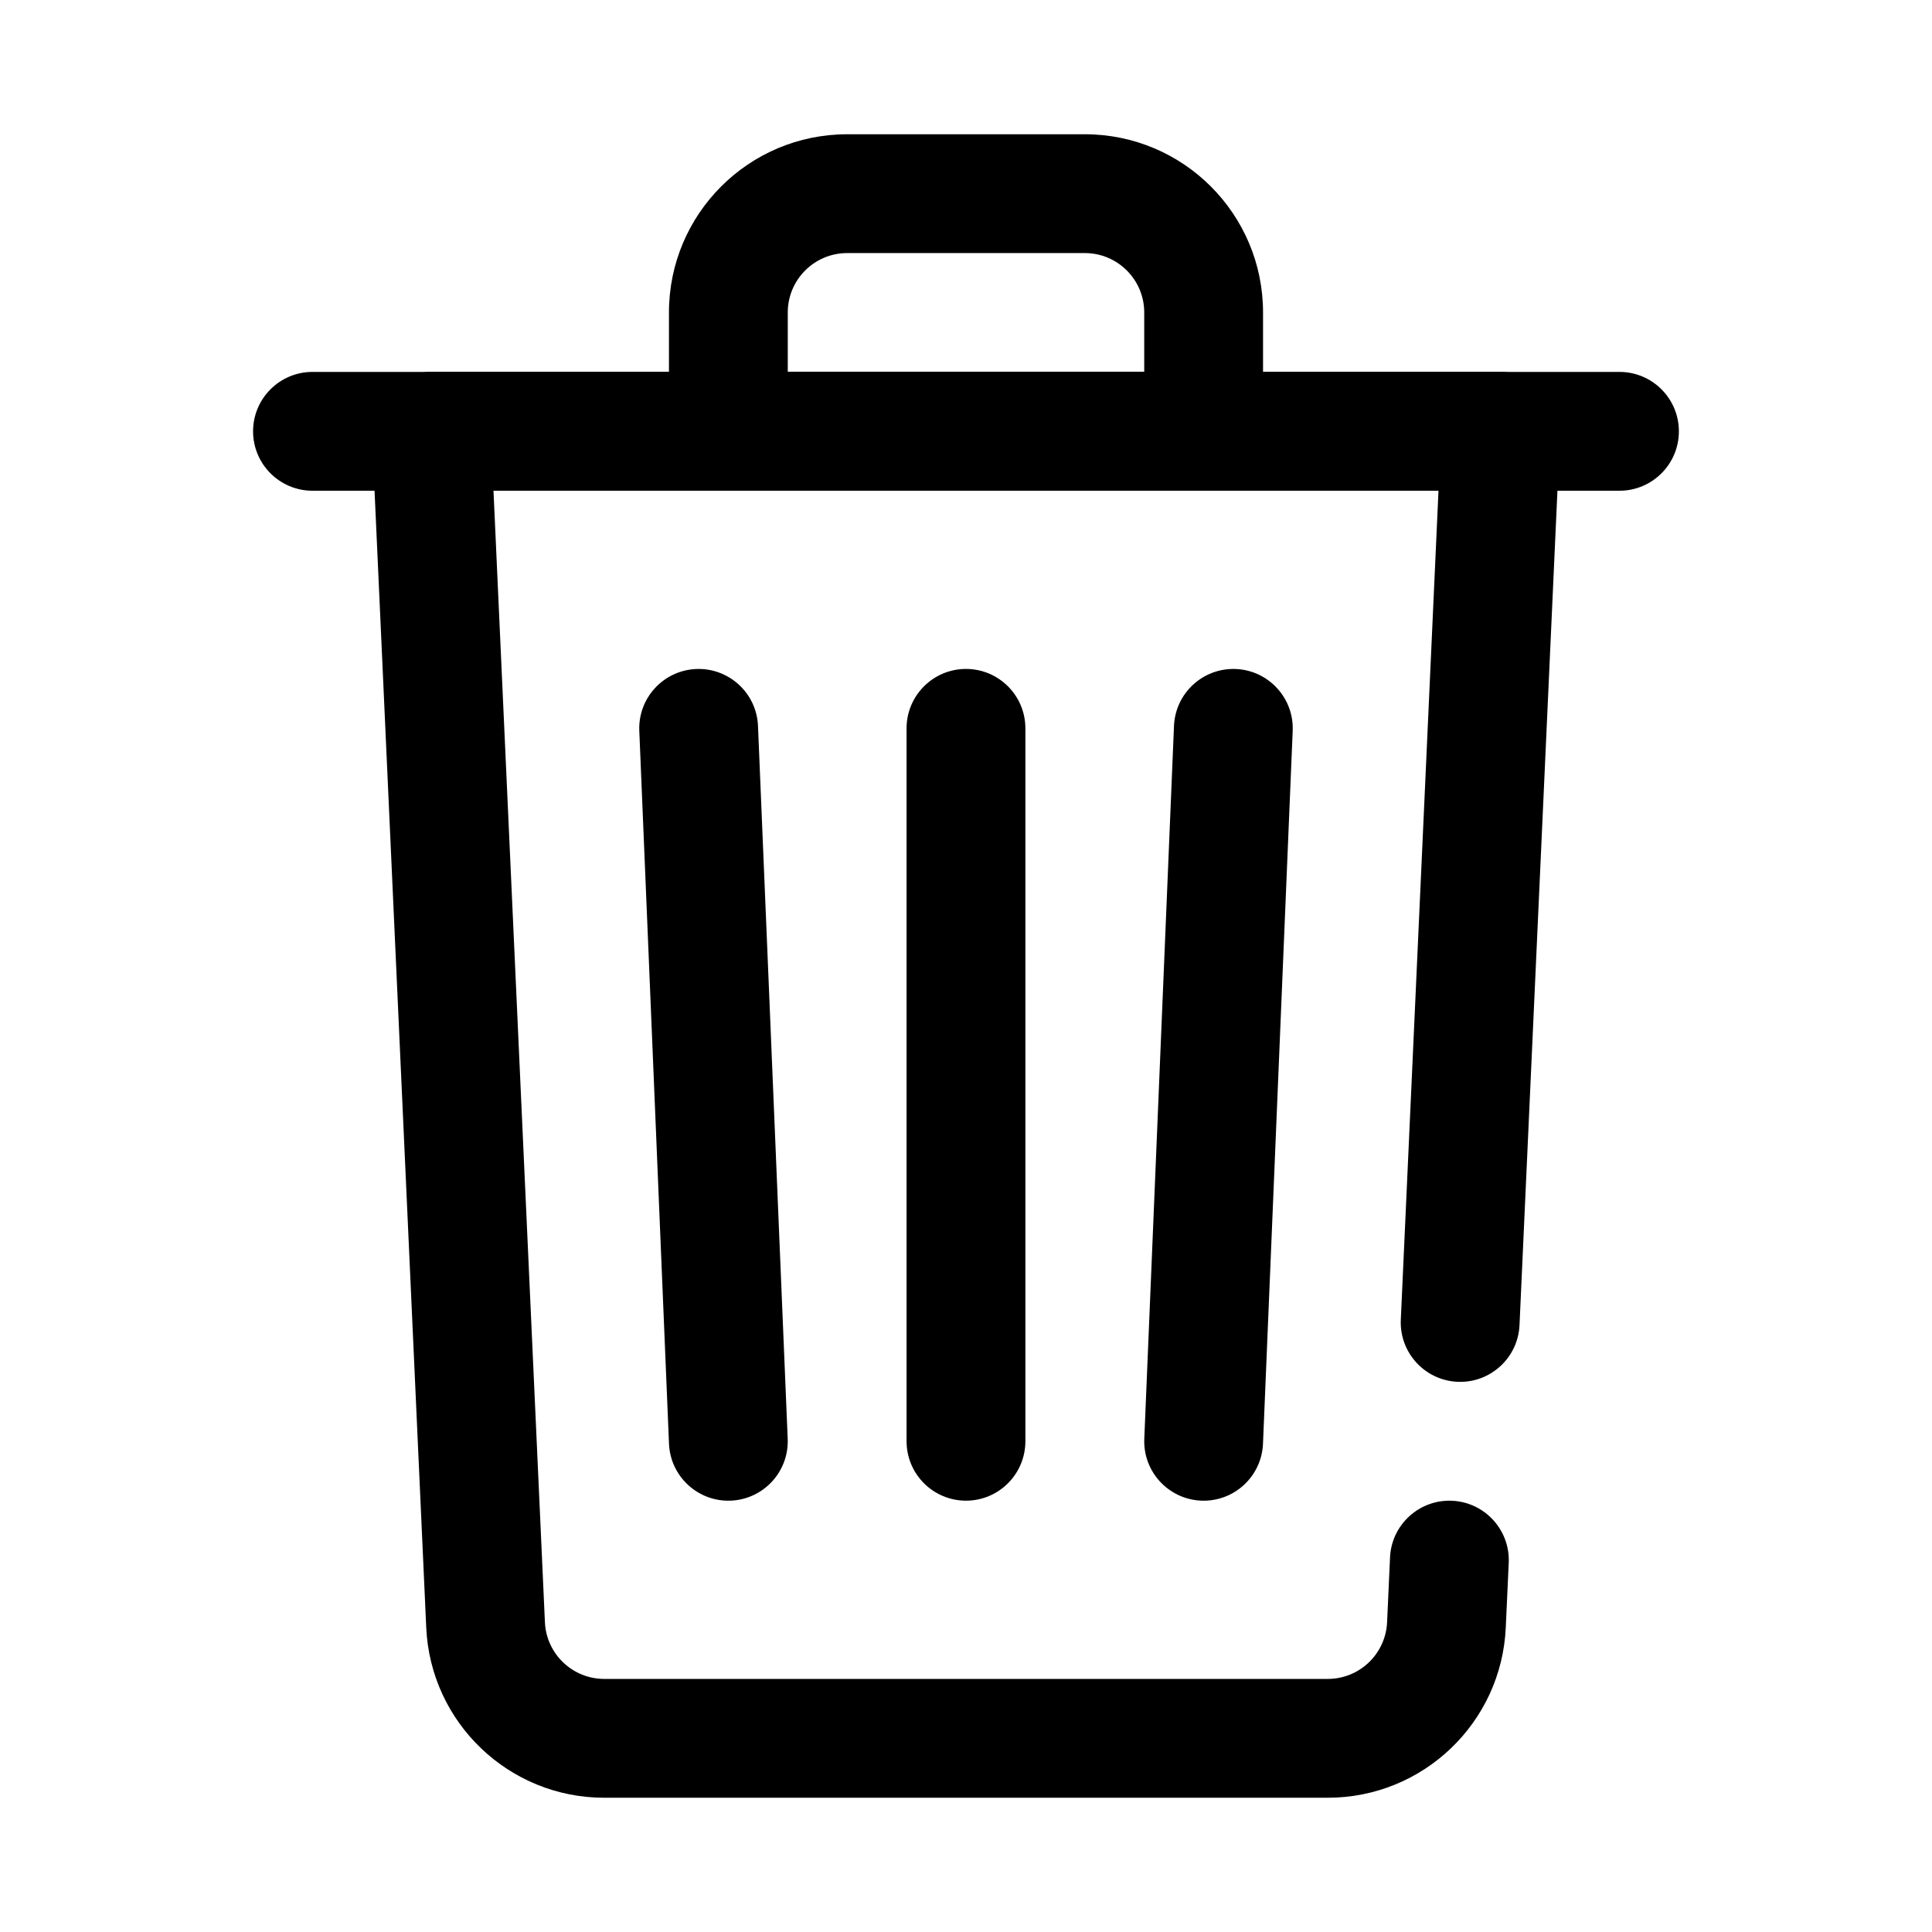
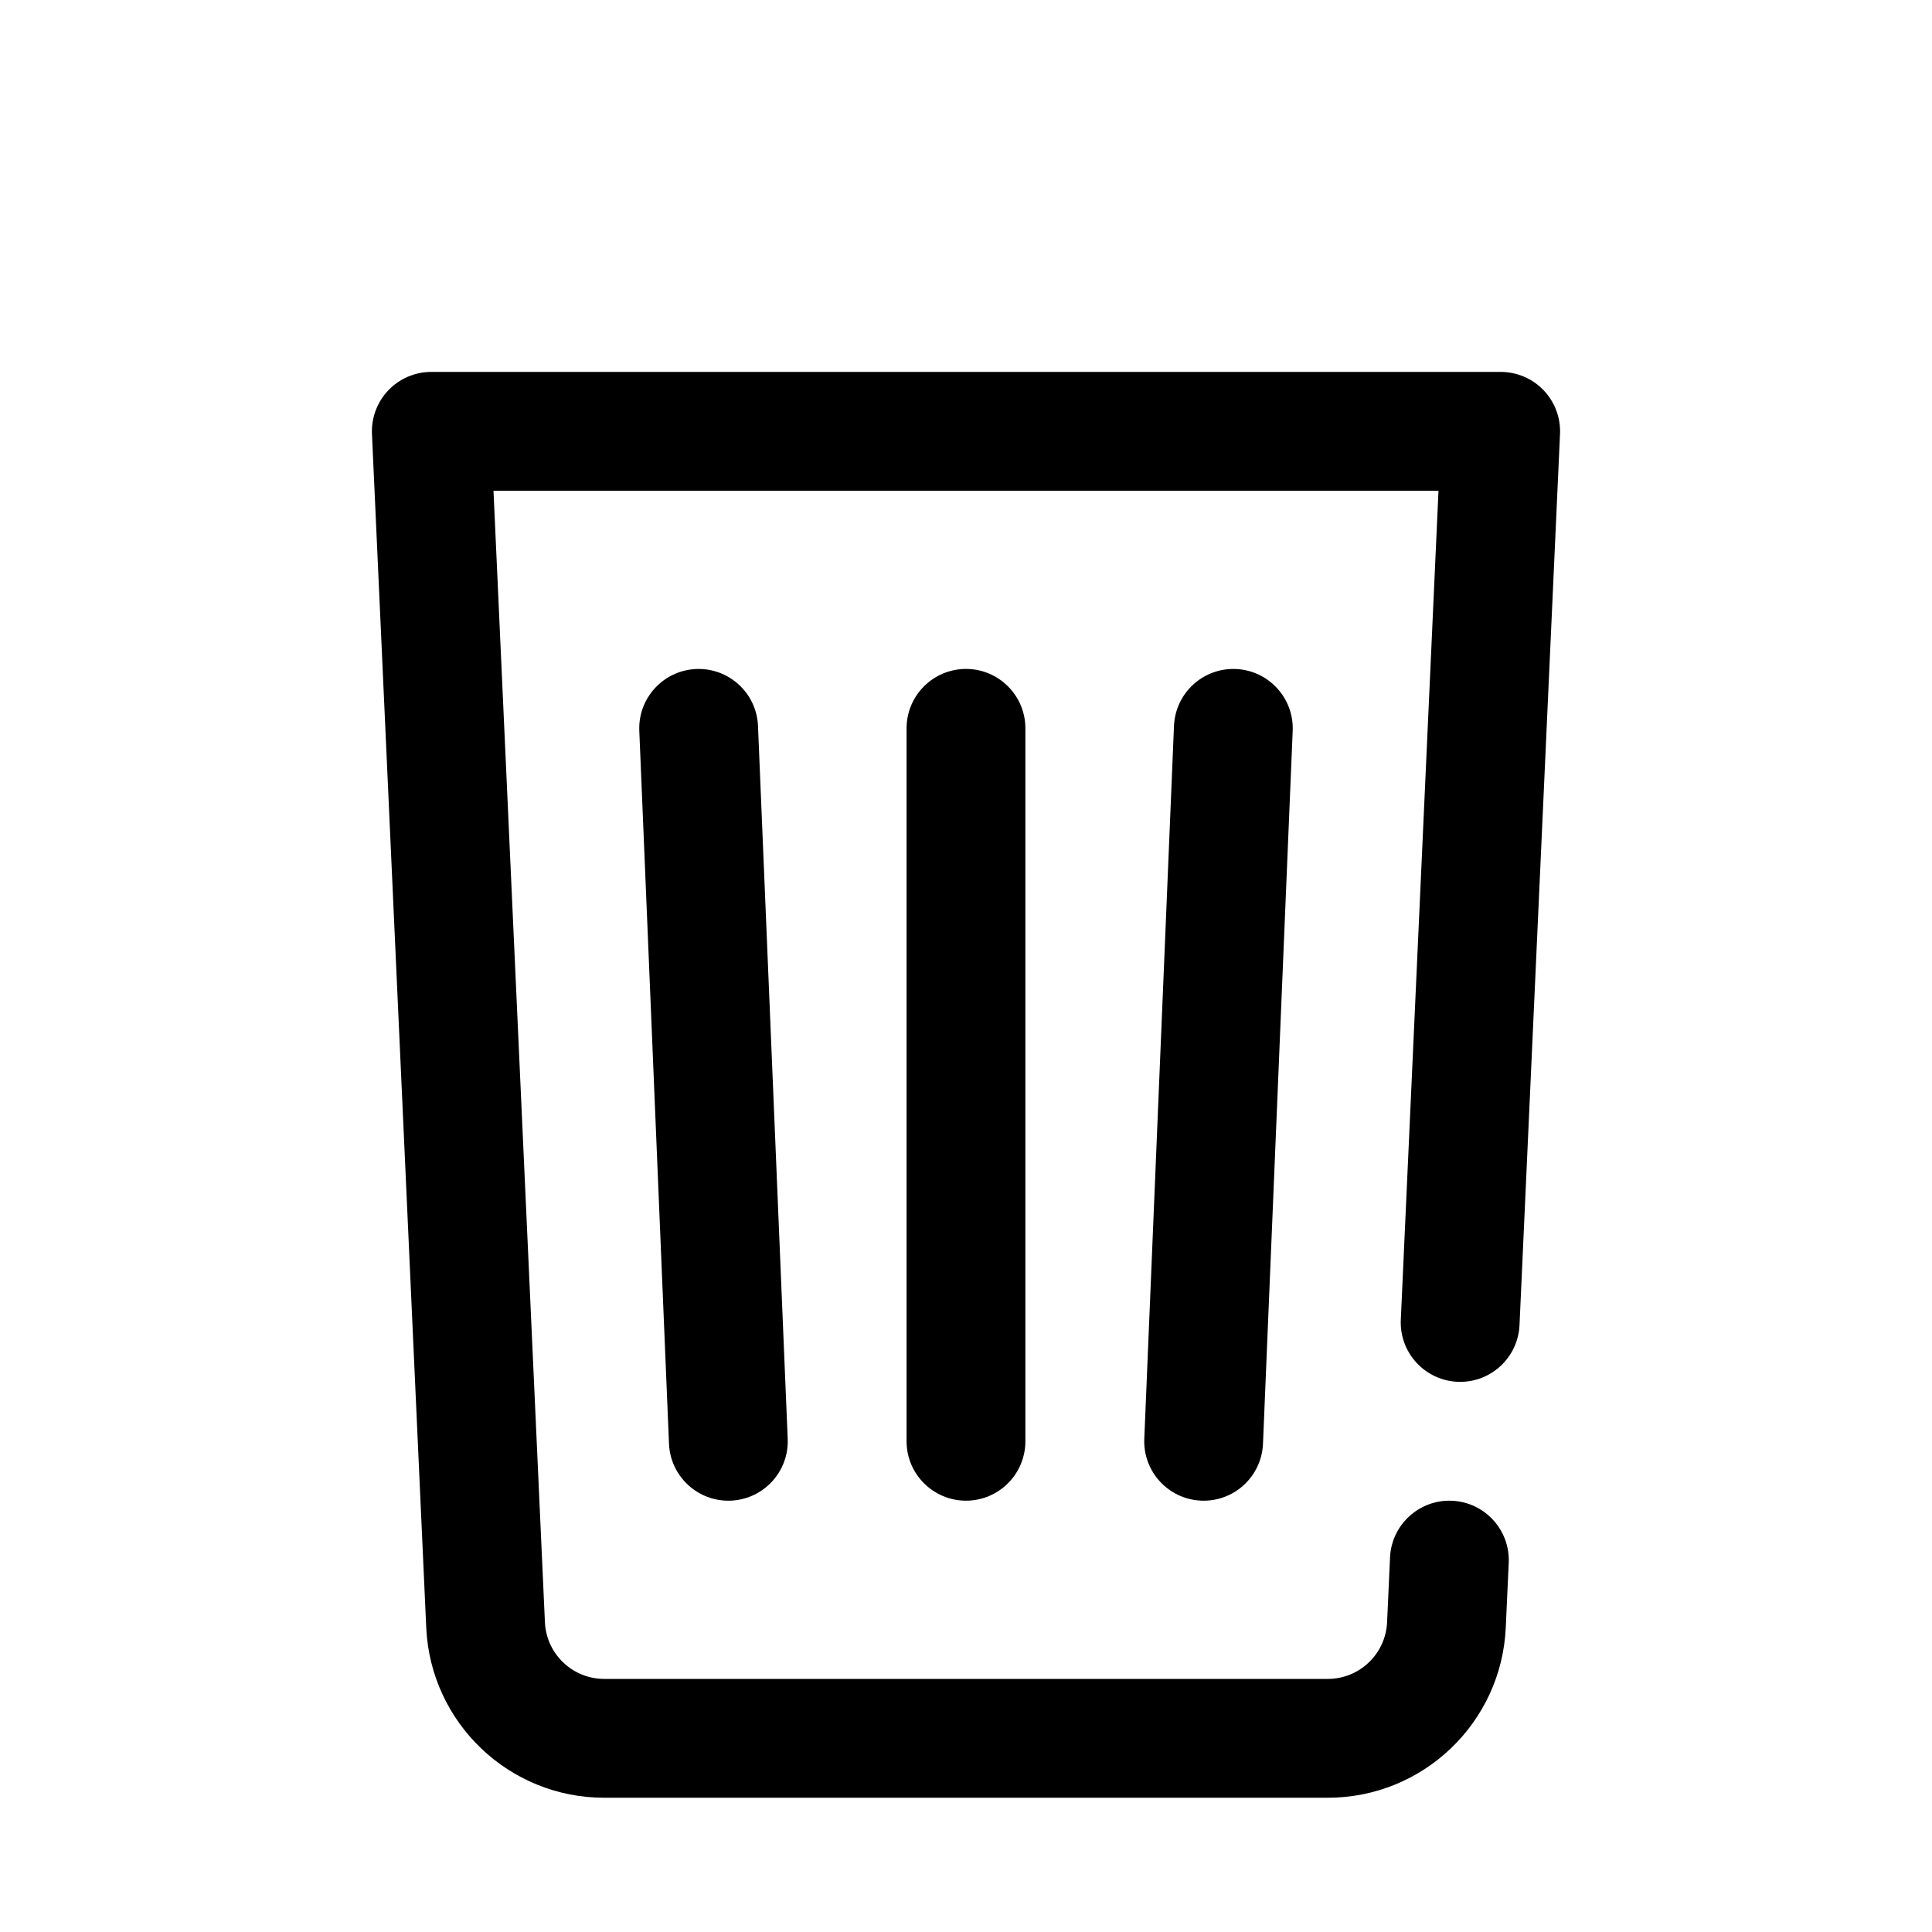
<svg xmlns="http://www.w3.org/2000/svg" fill="#000000" width="800px" height="800px" version="1.1" viewBox="144 144 512 512">
  <g fill-rule="evenodd">
    <path d="m274.78 274.05 13.629 299.85c0.383 8.414 7.312 15.031 15.727 15.031h191.73c8.414 0 15.344-6.617 15.73-15.031 0.234-5.188 0.496-10.945 0.777-17.172 0.395-8.676 7.762-15.406 16.445-15.012 8.676 0.398 15.406 7.766 15.012 16.445-0.285 6.227-0.551 11.98-0.785 17.176-1.145 25.219-21.934 45.086-47.18 45.086h-191.73c-25.246 0-46.035-19.867-47.176-45.086-3.836-84.211-14.383-316.32-14.383-316.32-0.195-4.293 1.379-8.484 4.344-11.59 2.969-3.109 7.086-4.867 11.383-4.867h283.39c4.297 0 8.414 1.758 11.383 4.867 2.969 3.106 4.543 7.297 4.344 11.59 0 0-6.125 134.75-10.734 236.16-0.395 8.68-7.762 15.414-16.438 15.016-8.684-0.395-15.414-7.766-15.02-16.445l9.988-219.7z" />
-     <path d="m478.72 226.81c0-26.082-21.145-47.23-47.23-47.23h-62.977c-26.09 0-47.234 21.148-47.234 47.23v31.488c0 8.691 7.047 15.746 15.746 15.746h125.95c8.695 0 15.742-7.055 15.742-15.746zm-31.488 15.746v-15.746c0-8.688-7.047-15.742-15.742-15.742h-62.977c-8.699 0-15.746 7.055-15.746 15.742v15.746z" />
    <path d="m313.42 337.68 7.871 188.93c0.363 8.684 7.699 15.438 16.383 15.078 8.684-0.367 15.438-7.703 15.074-16.387l-7.871-188.93c-0.363-8.684-7.699-15.434-16.383-15.078-8.684 0.367-15.438 7.703-15.074 16.387z" />
    <path d="m455.12 336.37-7.871 188.93c-0.363 8.684 6.391 16.02 15.074 16.387 8.684 0.359 16.02-6.394 16.383-15.078l7.871-188.93c0.363-8.684-6.391-16.02-15.074-16.387-8.684-0.355-16.02 6.394-16.383 15.078z" />
    <path d="m384.25 337.02v188.93c0 8.691 7.055 15.746 15.746 15.746 8.688 0 15.742-7.055 15.742-15.746v-188.93c0-8.691-7.055-15.746-15.742-15.746-8.691 0-15.746 7.055-15.746 15.746z" />
-     <path d="m226.81 274.05h346.37c8.691 0 15.742-7.055 15.742-15.746 0-8.688-7.051-15.742-15.742-15.742h-346.37c-8.688 0-15.742 7.055-15.742 15.742 0 8.691 7.055 15.746 15.742 15.746z" />
  </g>
</svg>